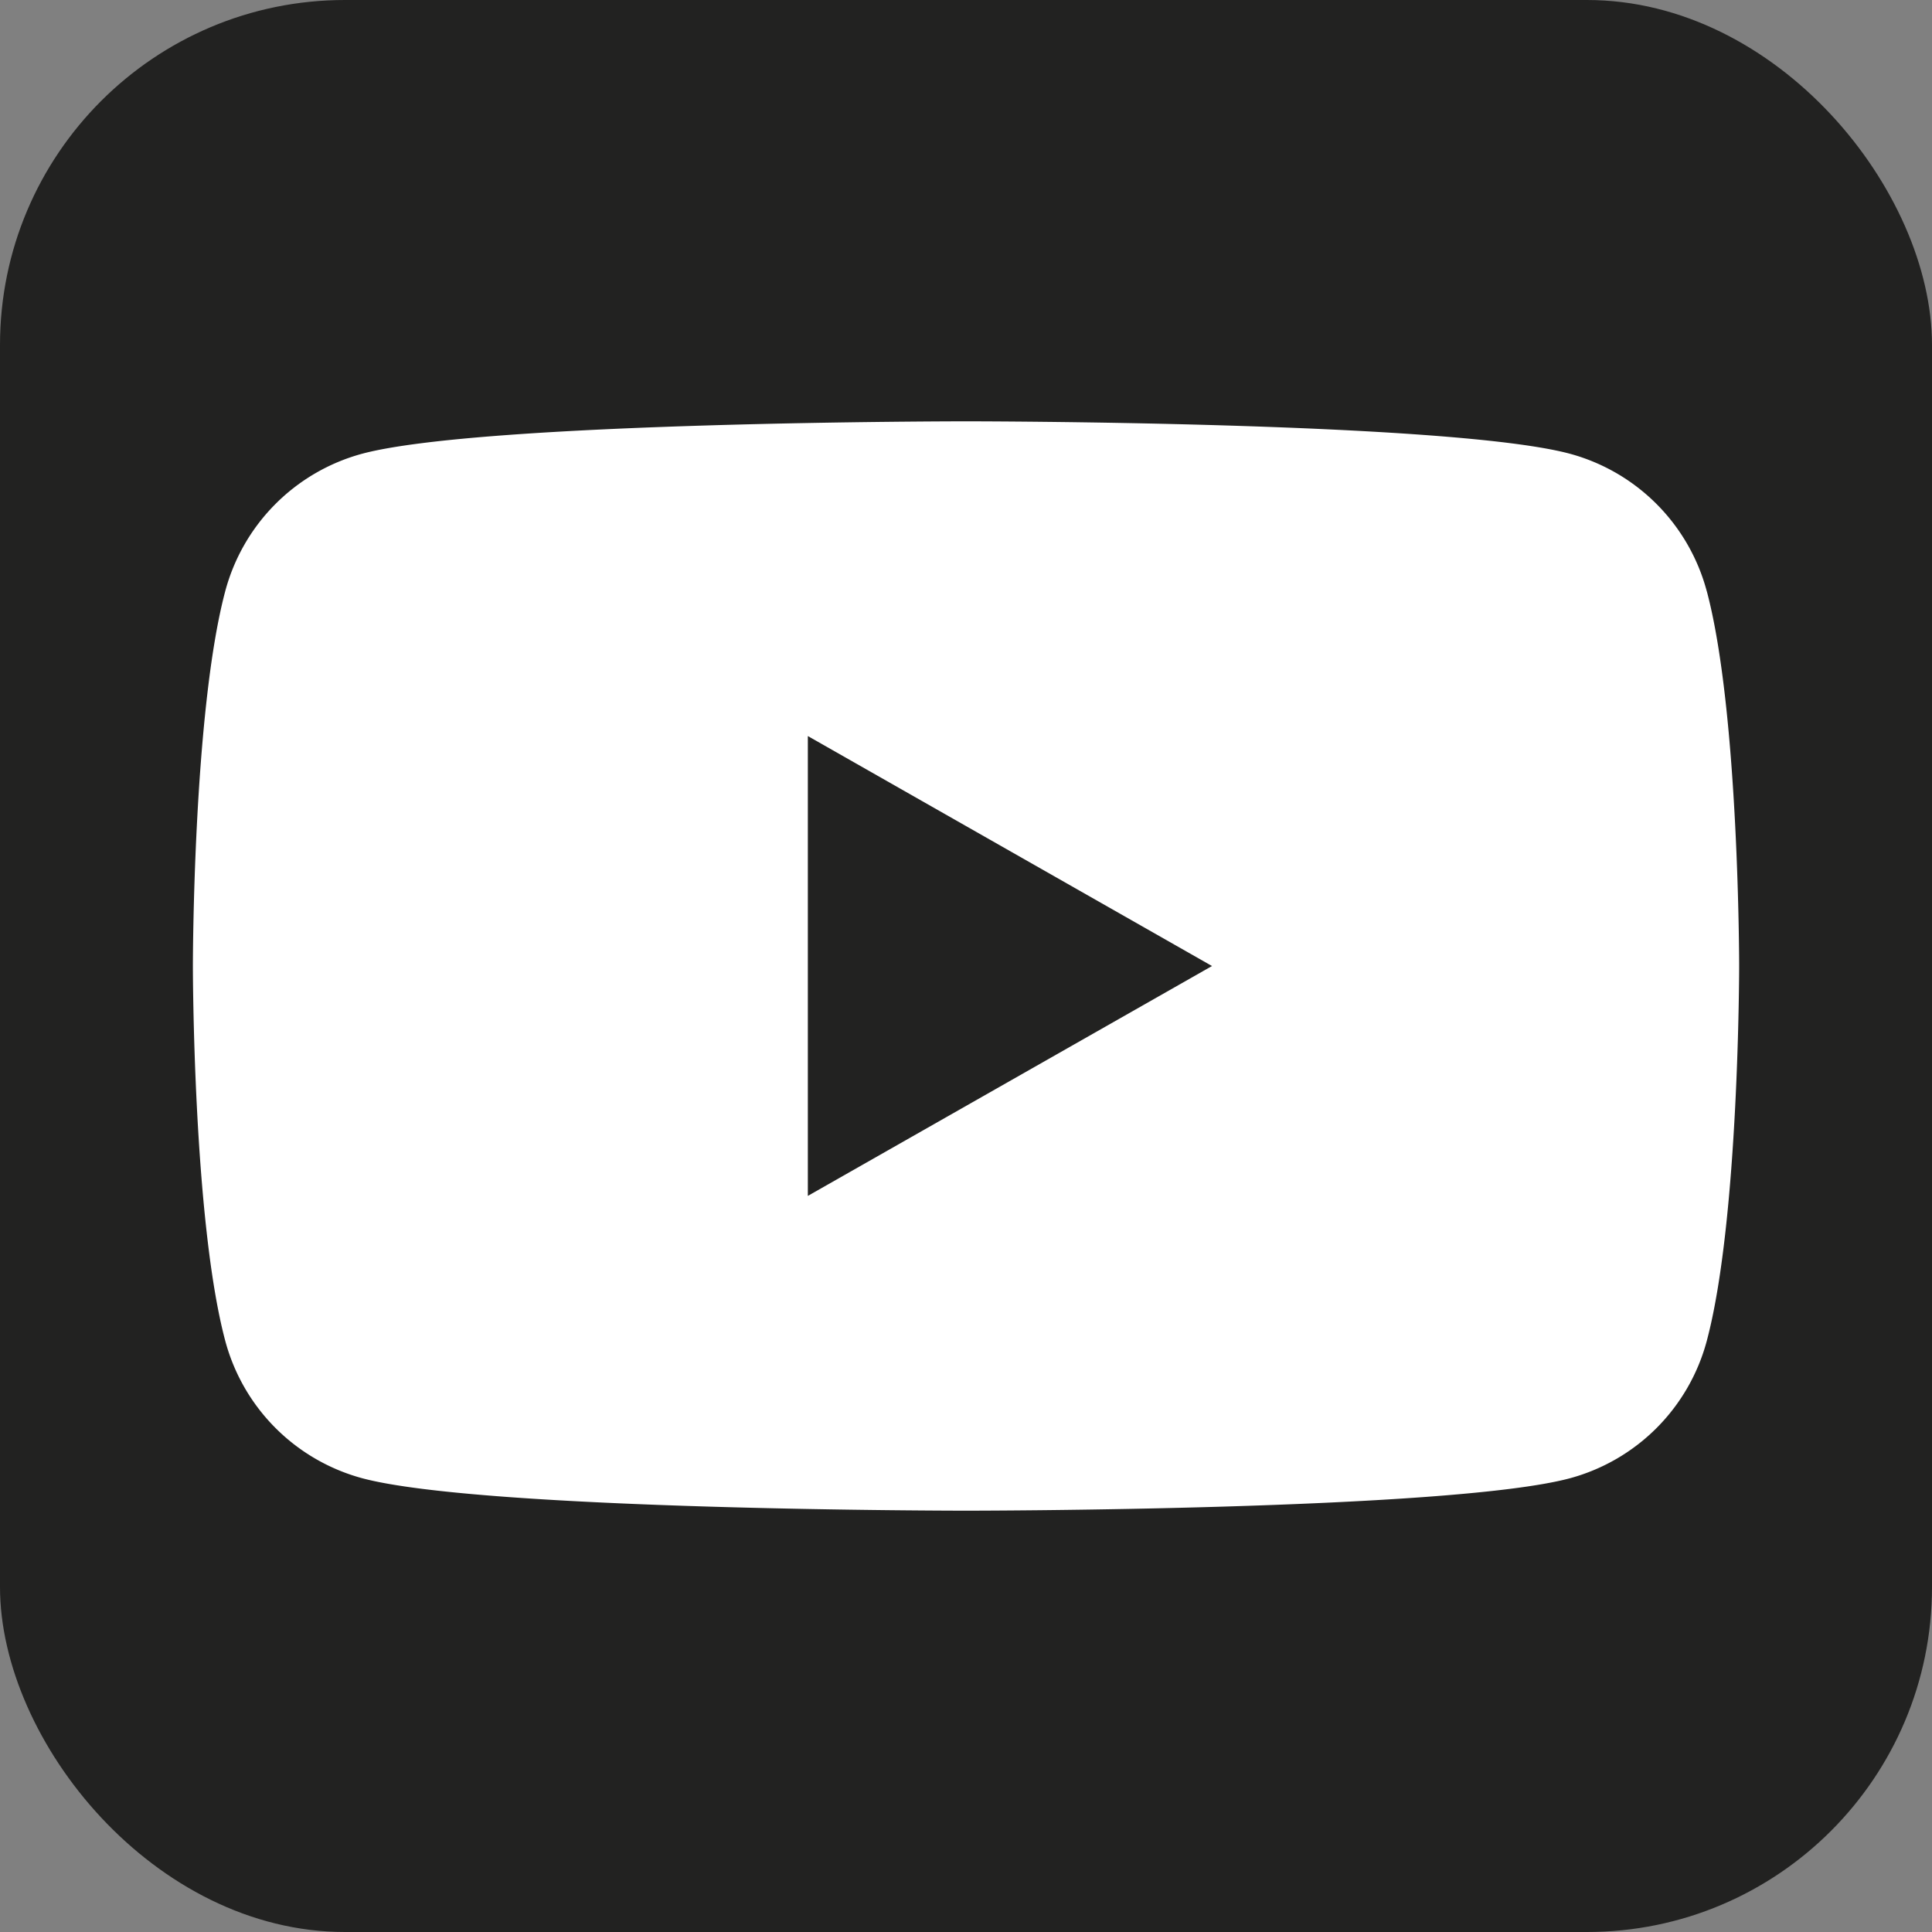
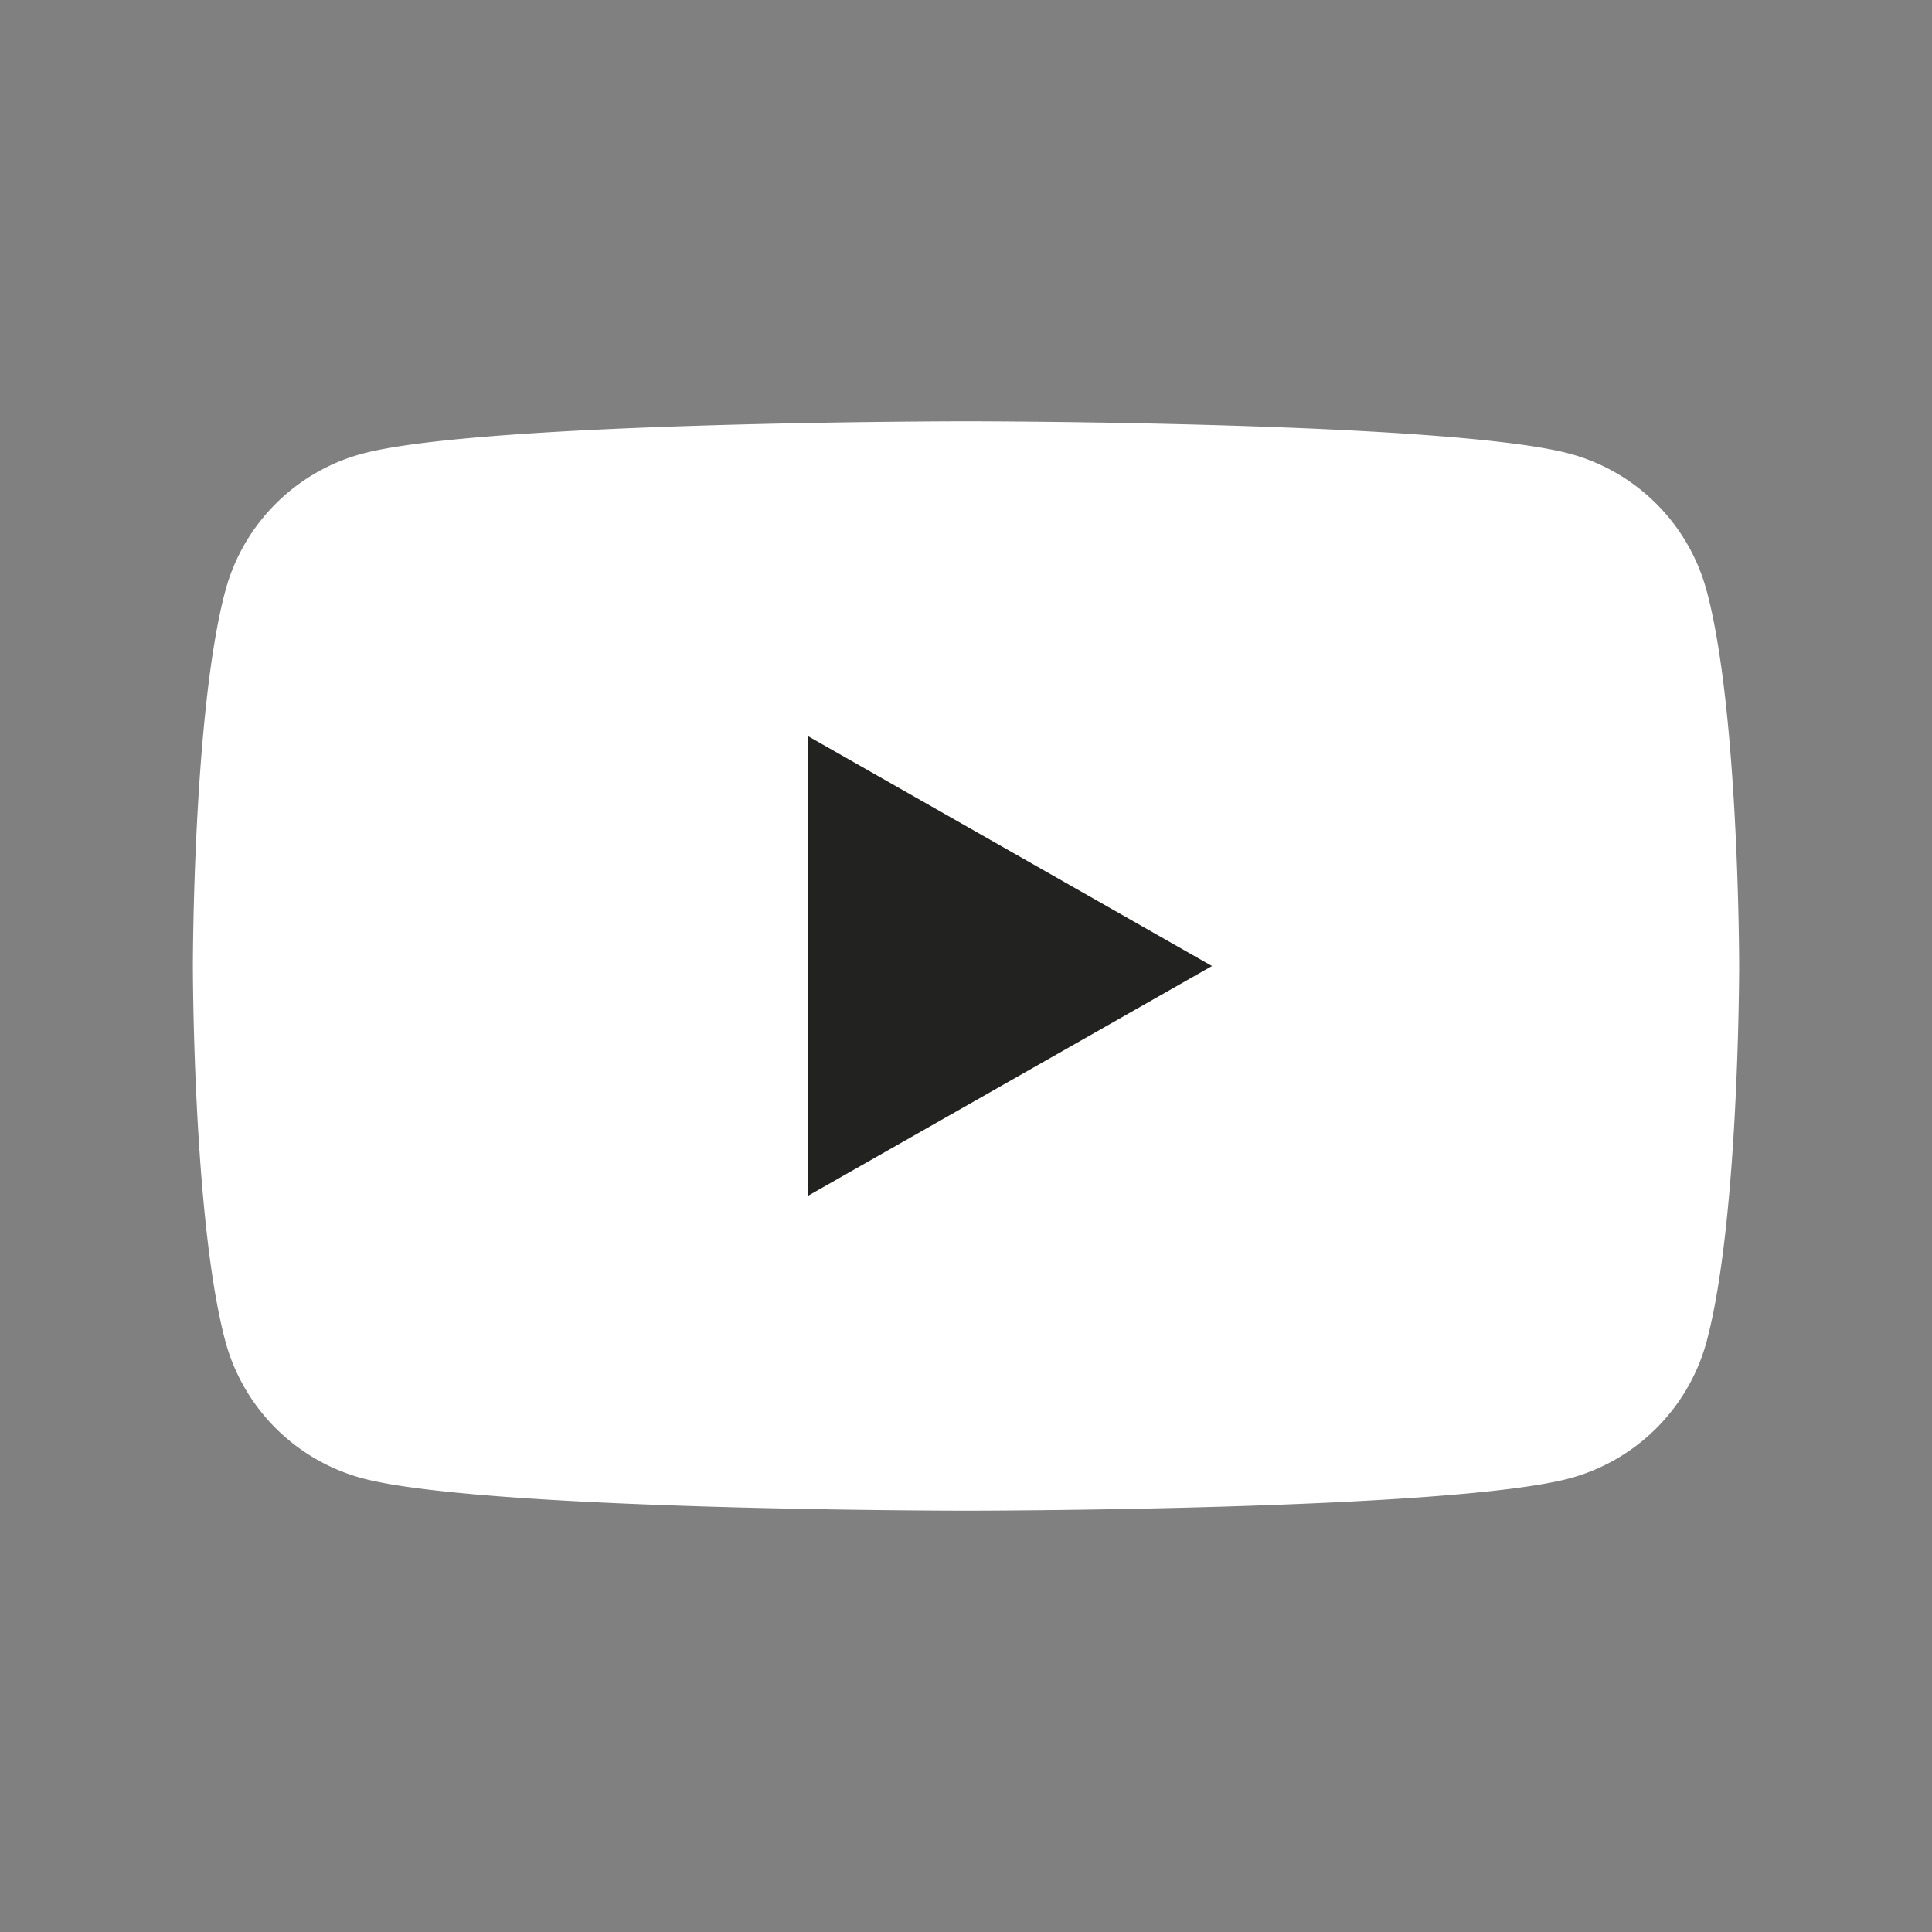
<svg xmlns="http://www.w3.org/2000/svg" id="_レイヤー_2" viewBox="0 0 41.637 41.637">
  <rect x="0" y="0" width="41.637" height="41.637" fill="#808080" stroke="none" />
  <defs>
    <style>.cls-2{fill:#222221}</style>
  </defs>
  <g id="_レイヤー_1-2">
-     <rect class="cls-2" width="41.637" height="41.637" rx="7.435" ry="7.435" />
    <path d="M36.784 12.746a4.187 4.187 0 0 0-2.946-2.966c-2.6-.7-13.02-.7-13.02-.7s-10.42 0-13.019.7a4.187 4.187 0 0 0-2.946 2.966c-.696 2.615-.696 8.072-.696 8.072s0 5.458.696 8.073A4.187 4.187 0 0 0 7.8 31.856c2.599.701 13.02.701 13.02.701s10.42 0 13.019-.7a4.187 4.187 0 0 0 2.946-2.966c.696-2.615.696-8.073.696-8.073s0-5.457-.696-8.072Z" style="fill:#fff" />
    <path class="cls-2" d="M17.41 25.773v-9.91l8.71 4.956-8.71 4.954z" />
  </g>
</svg>